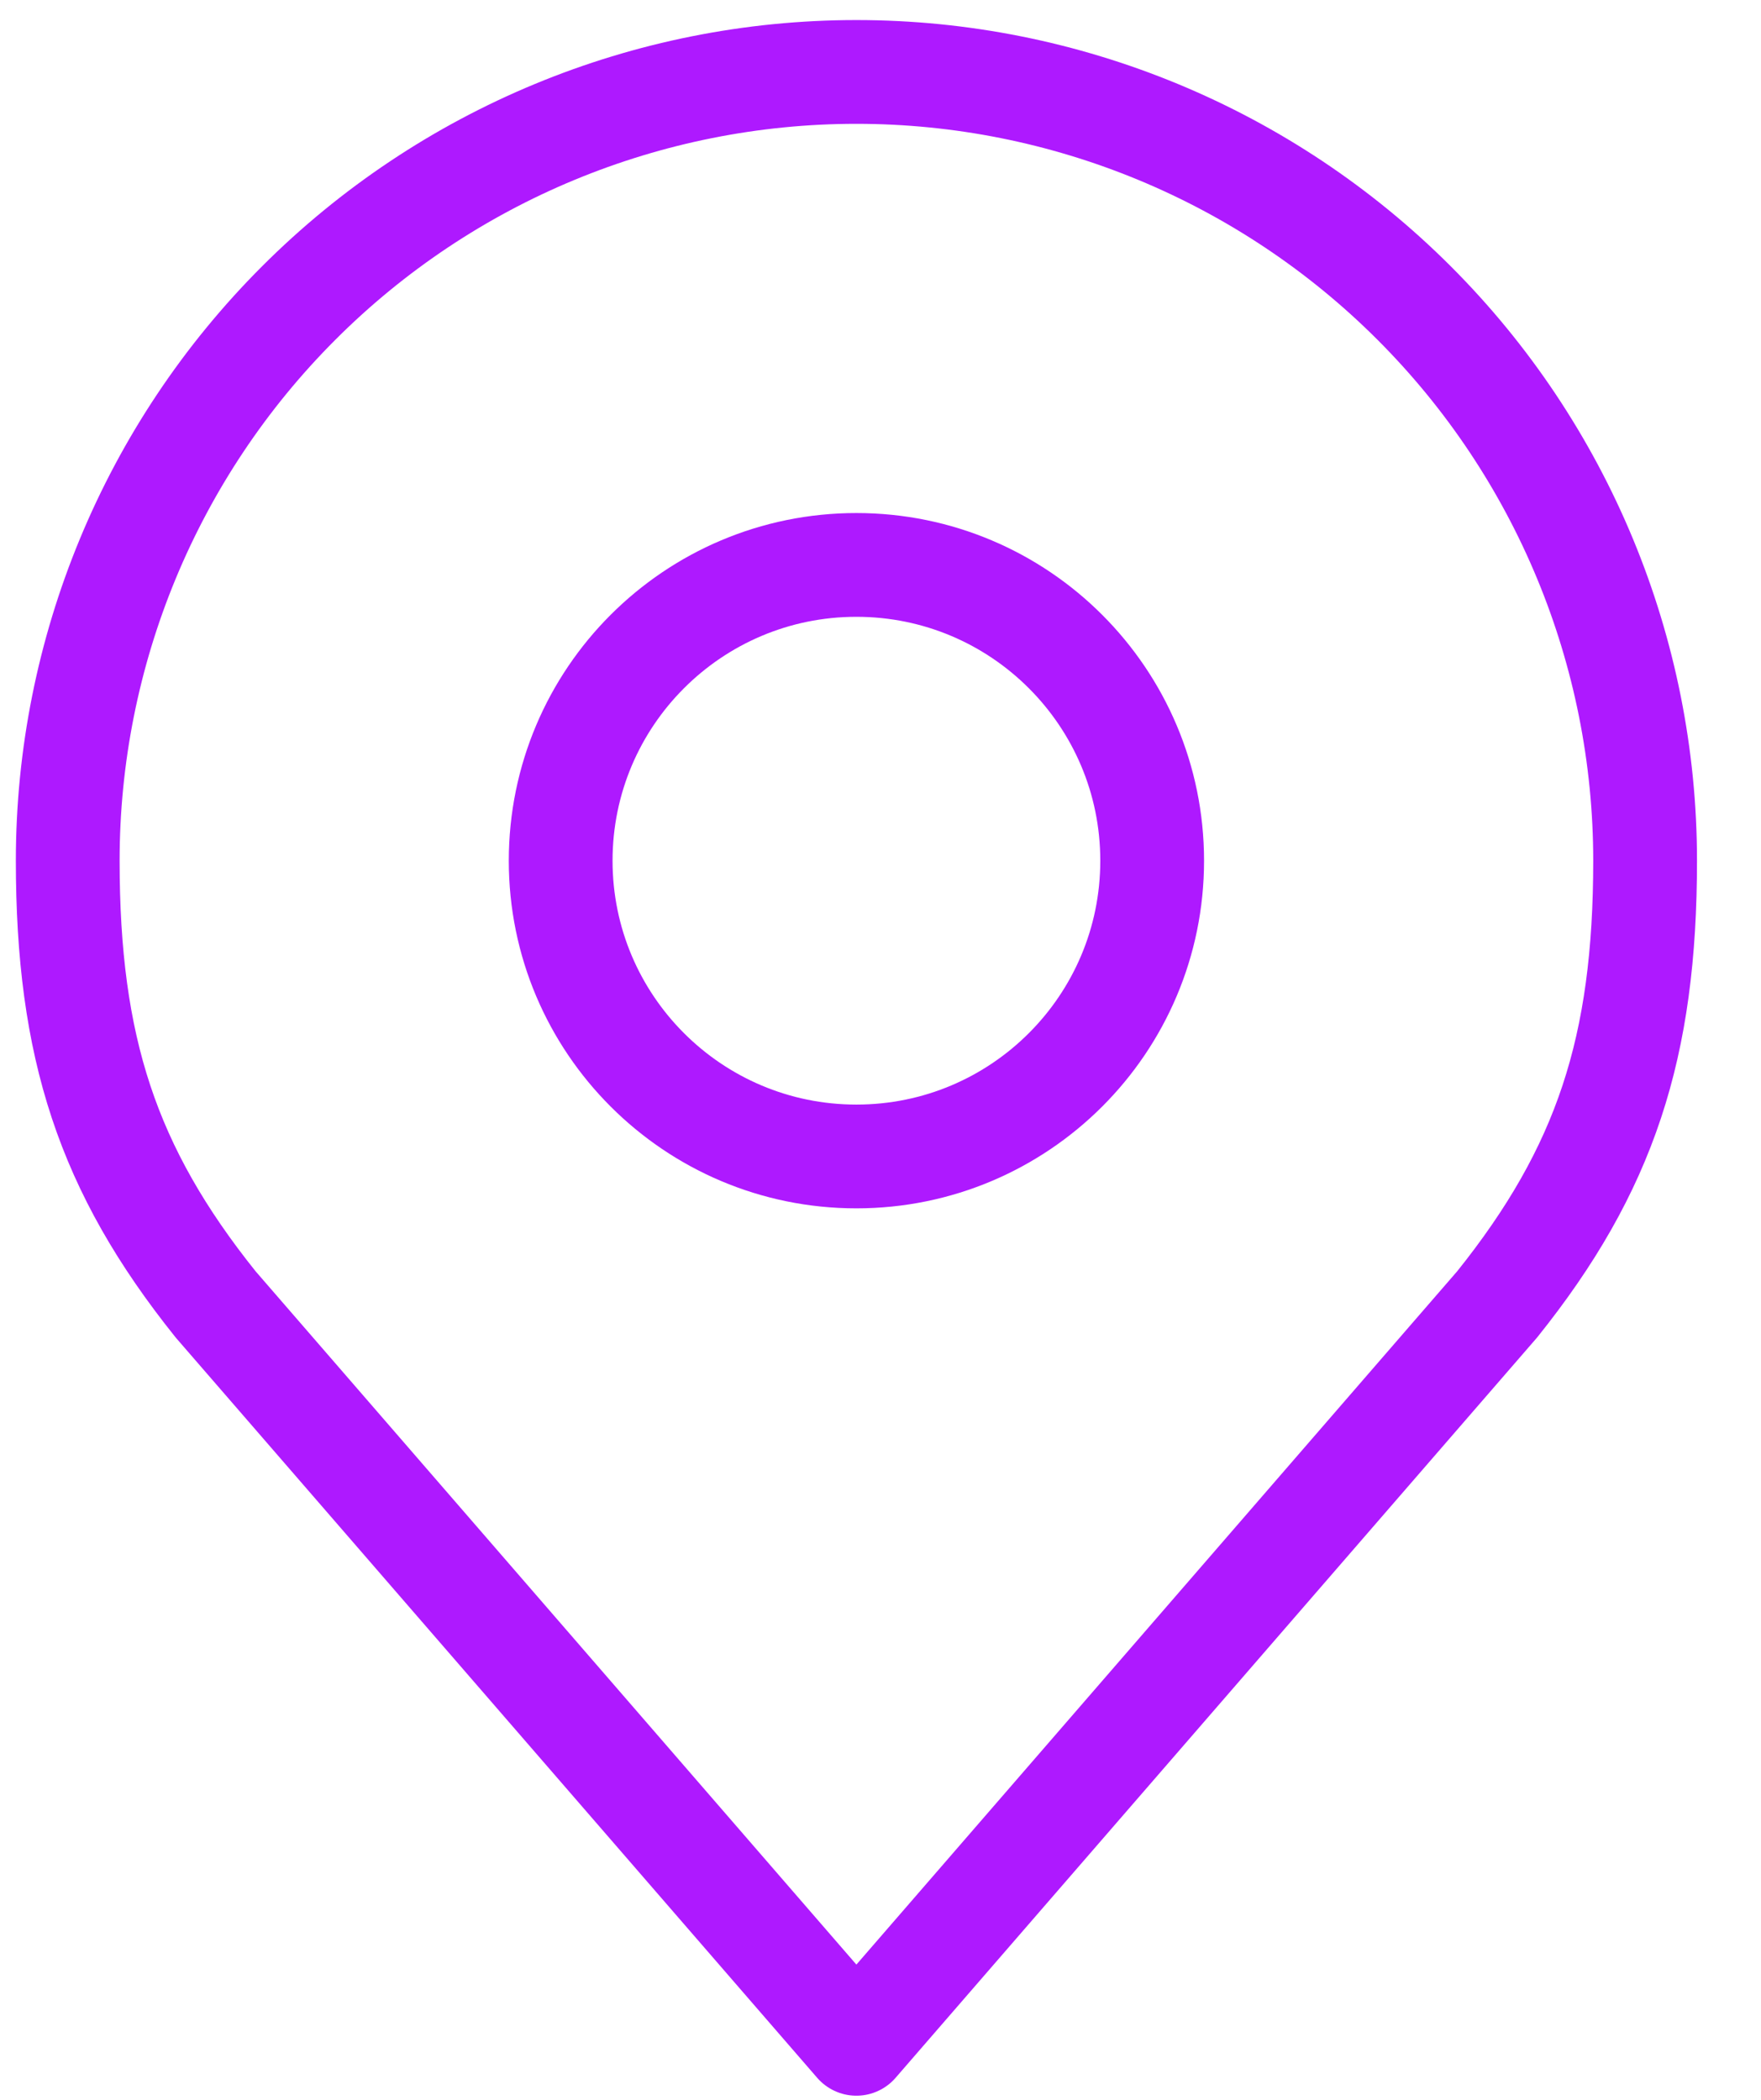
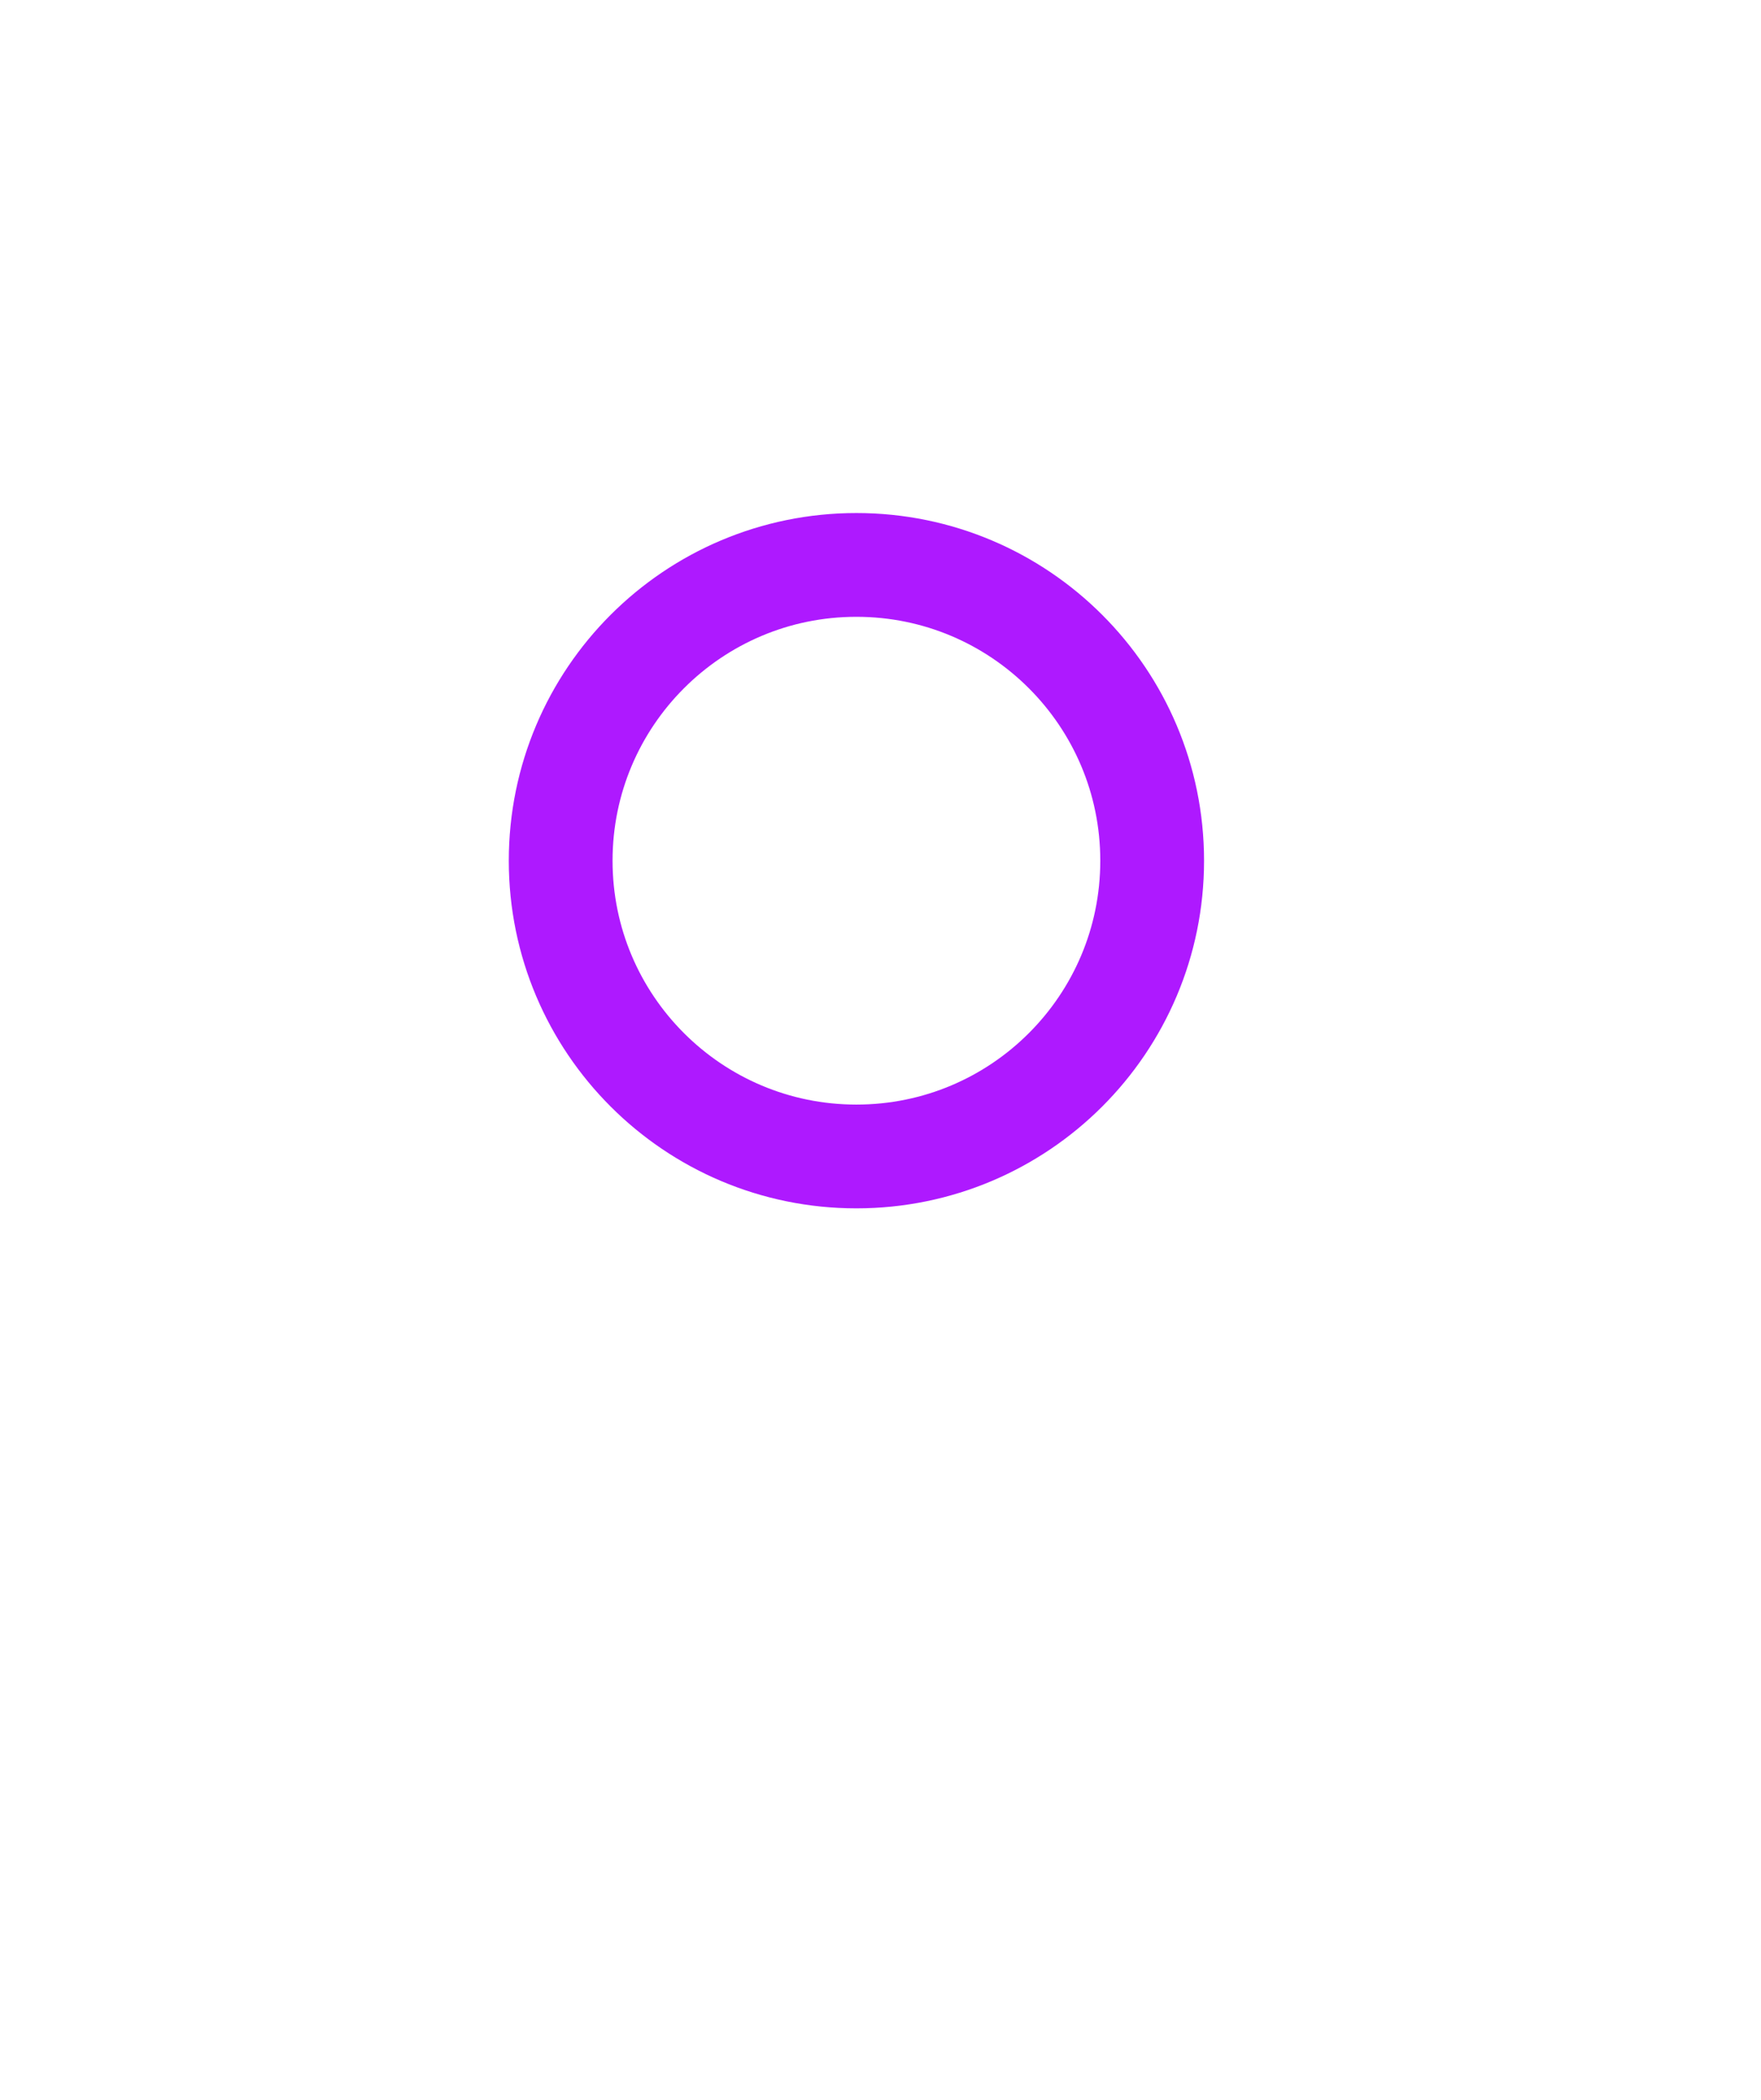
<svg xmlns="http://www.w3.org/2000/svg" width="26" height="31" viewBox="0 0 26 31" fill="none">
  <path d="M12.644 17.073C15.056 17.073 17.011 15.118 17.011 12.707C17.011 10.295 15.056 8.34 12.644 8.34C10.233 8.34 8.278 10.295 8.278 12.707C8.278 15.118 10.233 17.073 12.644 17.073Z" stroke="#AE19FF" stroke-width="1.532" stroke-linecap="round" stroke-linejoin="round" />
-   <path d="M12.644 1.062C9.556 1.062 6.594 2.289 4.411 4.473C2.227 6.656 1 9.618 1 12.706C1 15.46 1.585 17.262 3.183 19.256L12.644 30.173L22.105 19.256C23.703 17.262 24.289 15.46 24.289 12.706C24.289 9.618 23.062 6.656 20.878 4.473C18.694 2.289 15.732 1.062 12.644 1.062Z" stroke="#AE19FF" stroke-width="1.532" stroke-linecap="round" stroke-linejoin="round" />
</svg>